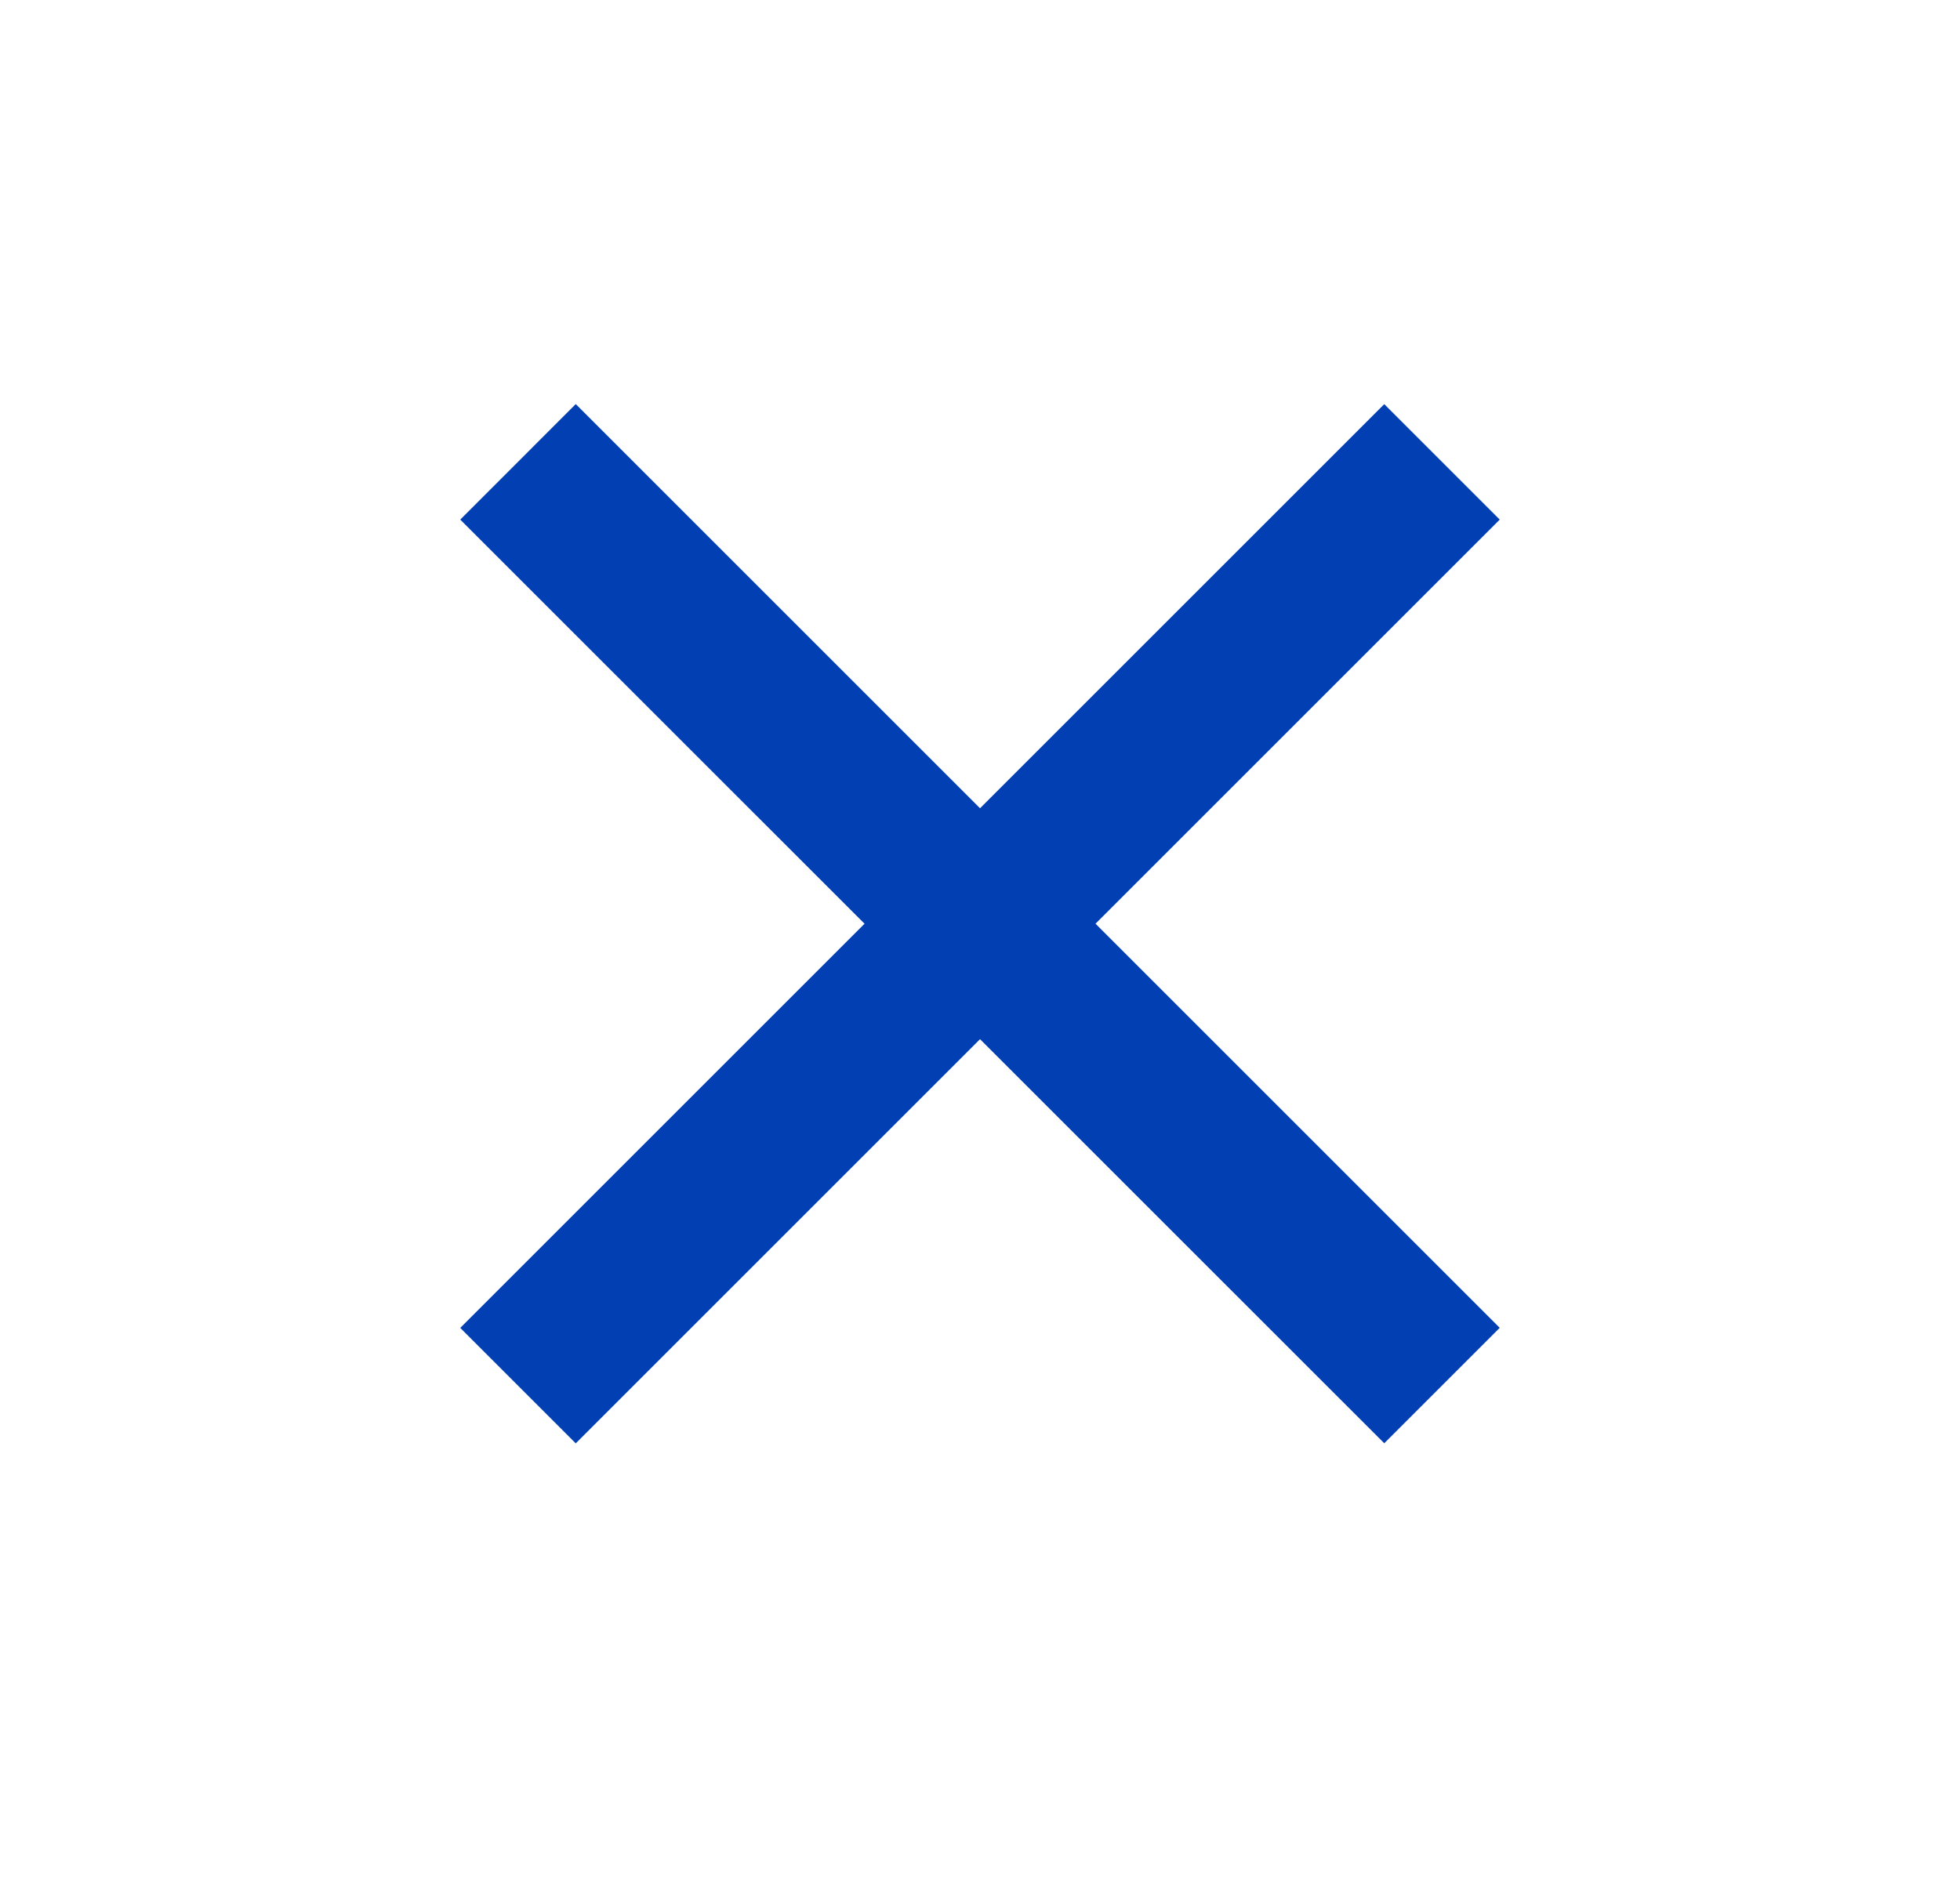
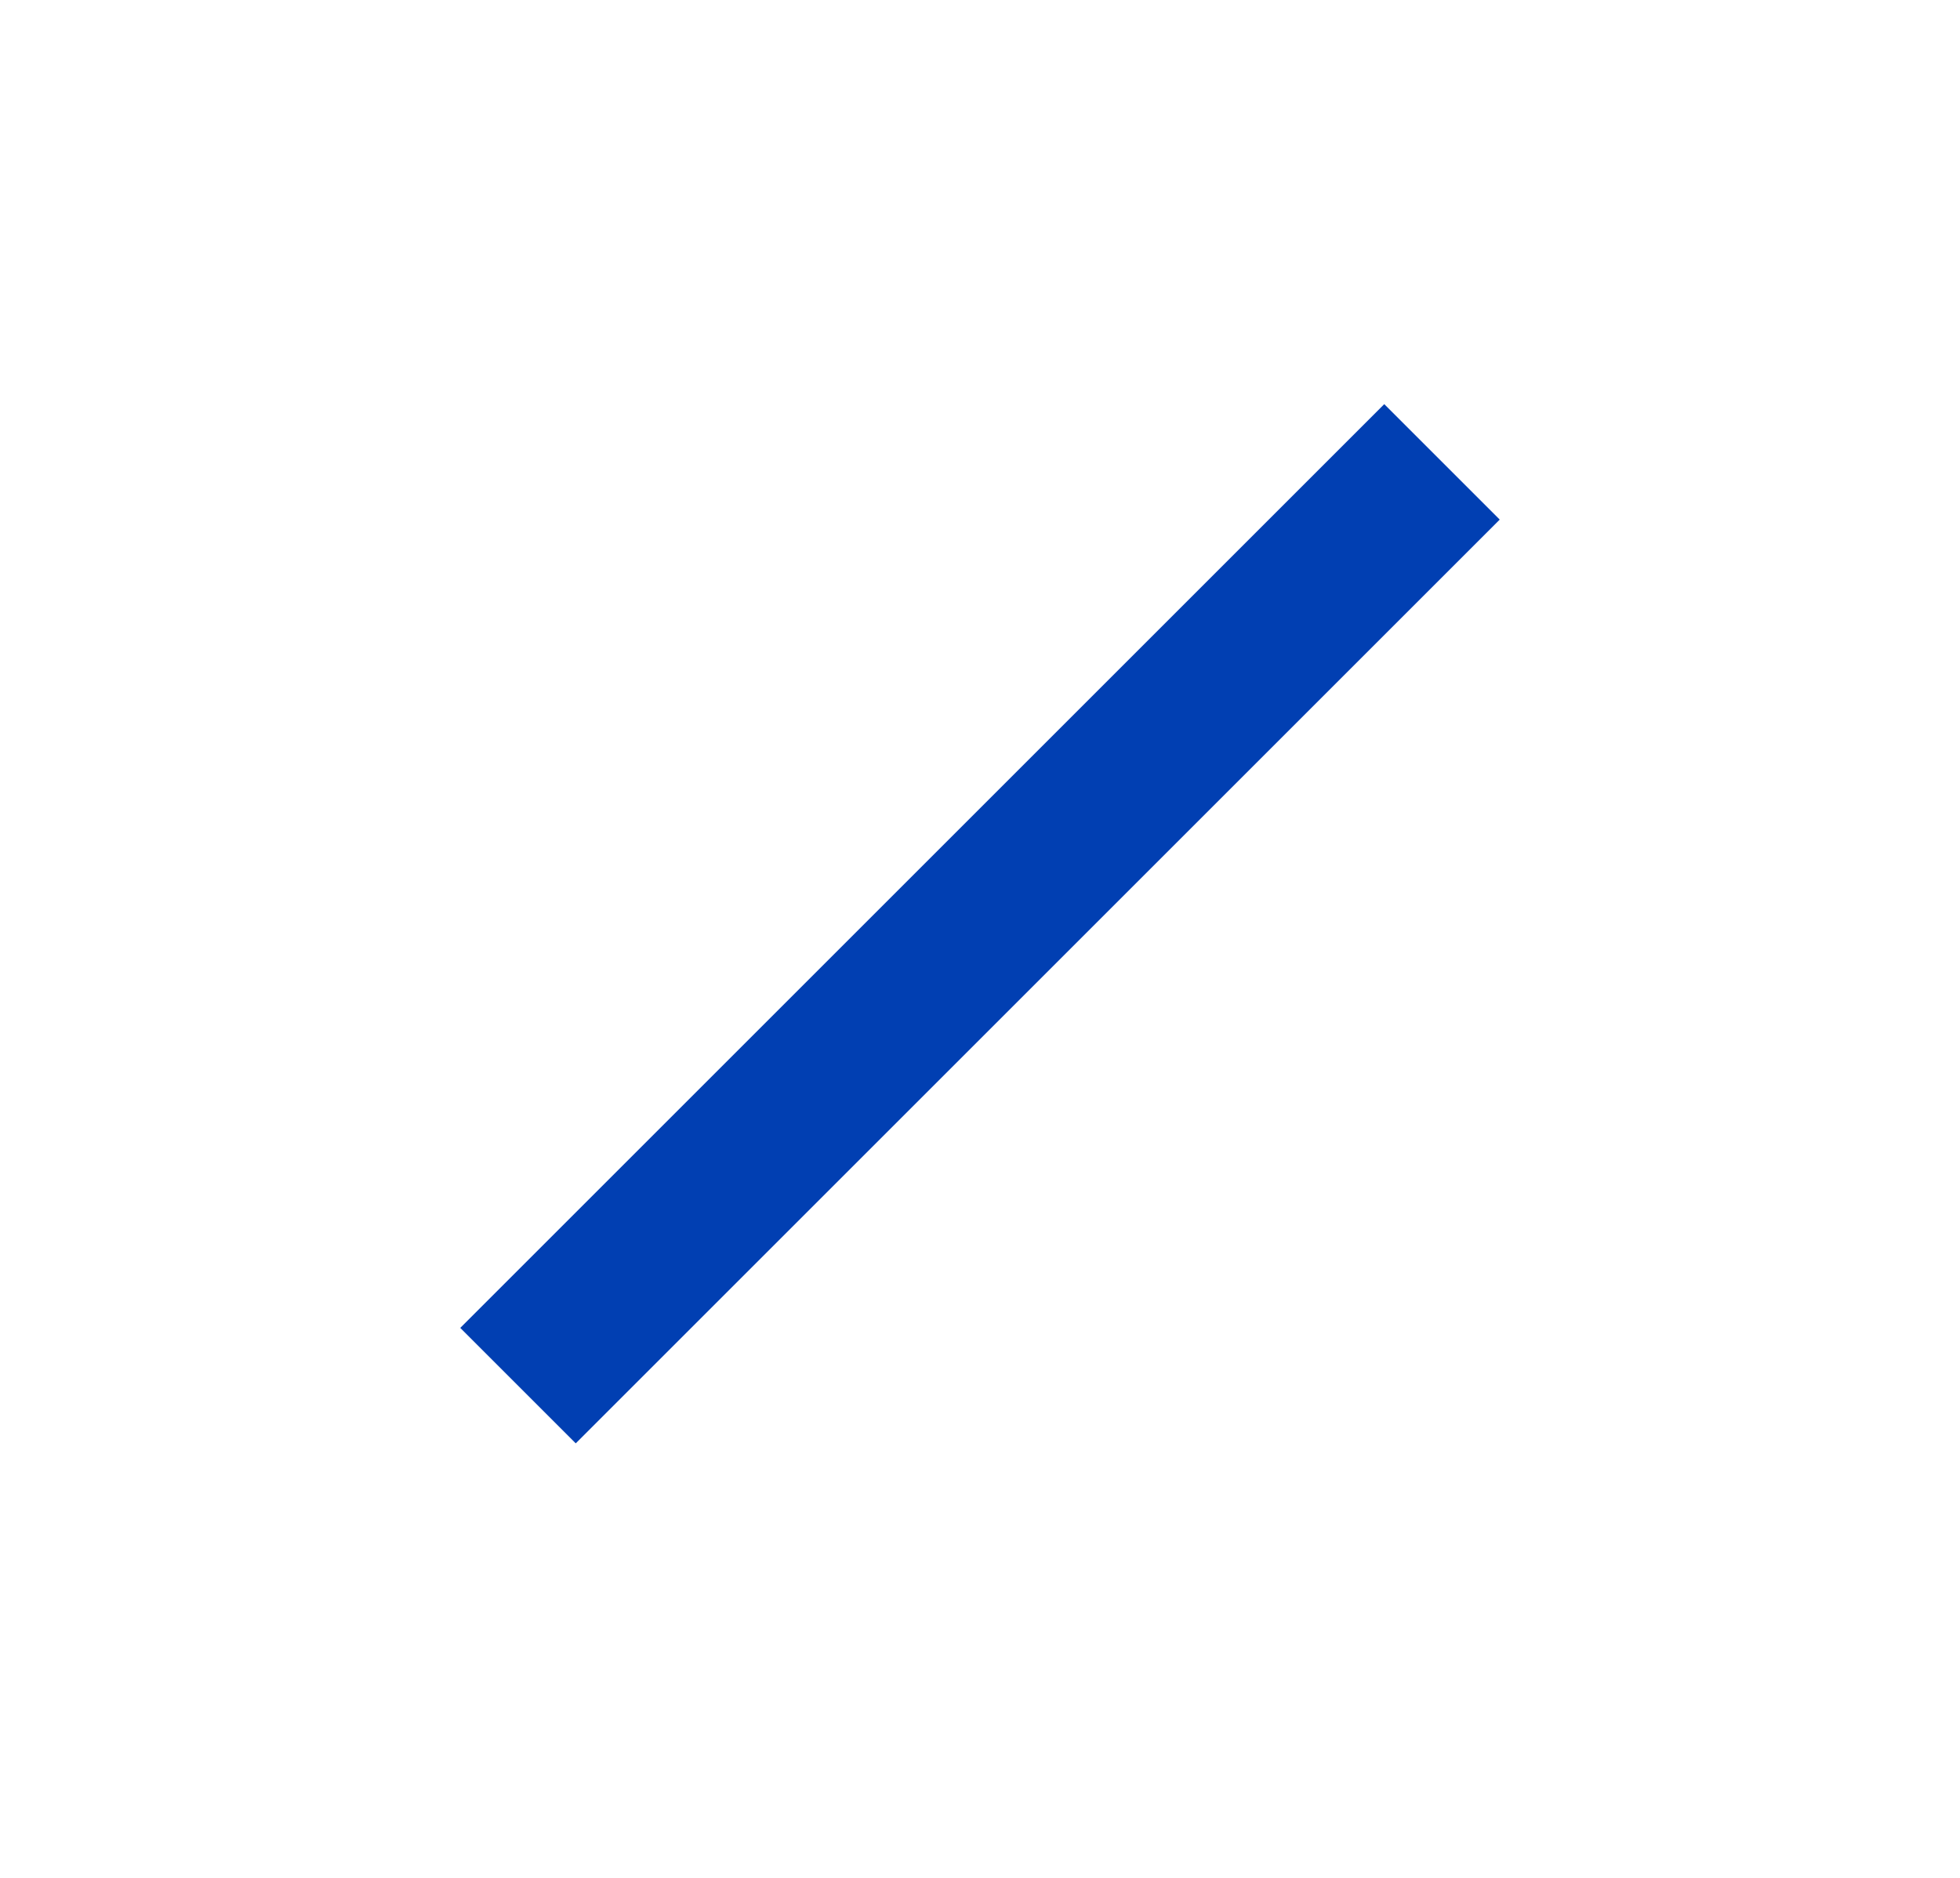
<svg xmlns="http://www.w3.org/2000/svg" width="24" height="23" viewBox="0 0 24 23" fill="none">
  <path fill="#013FB2" d="M18.364 6.364L7.05 17.678l-1.414-1.414L16.95 4.95z" />
-   <path fill="#013FB2" d="M16.95 17.677L5.636 6.364 7.05 4.949l11.314 11.314z" />
</svg>